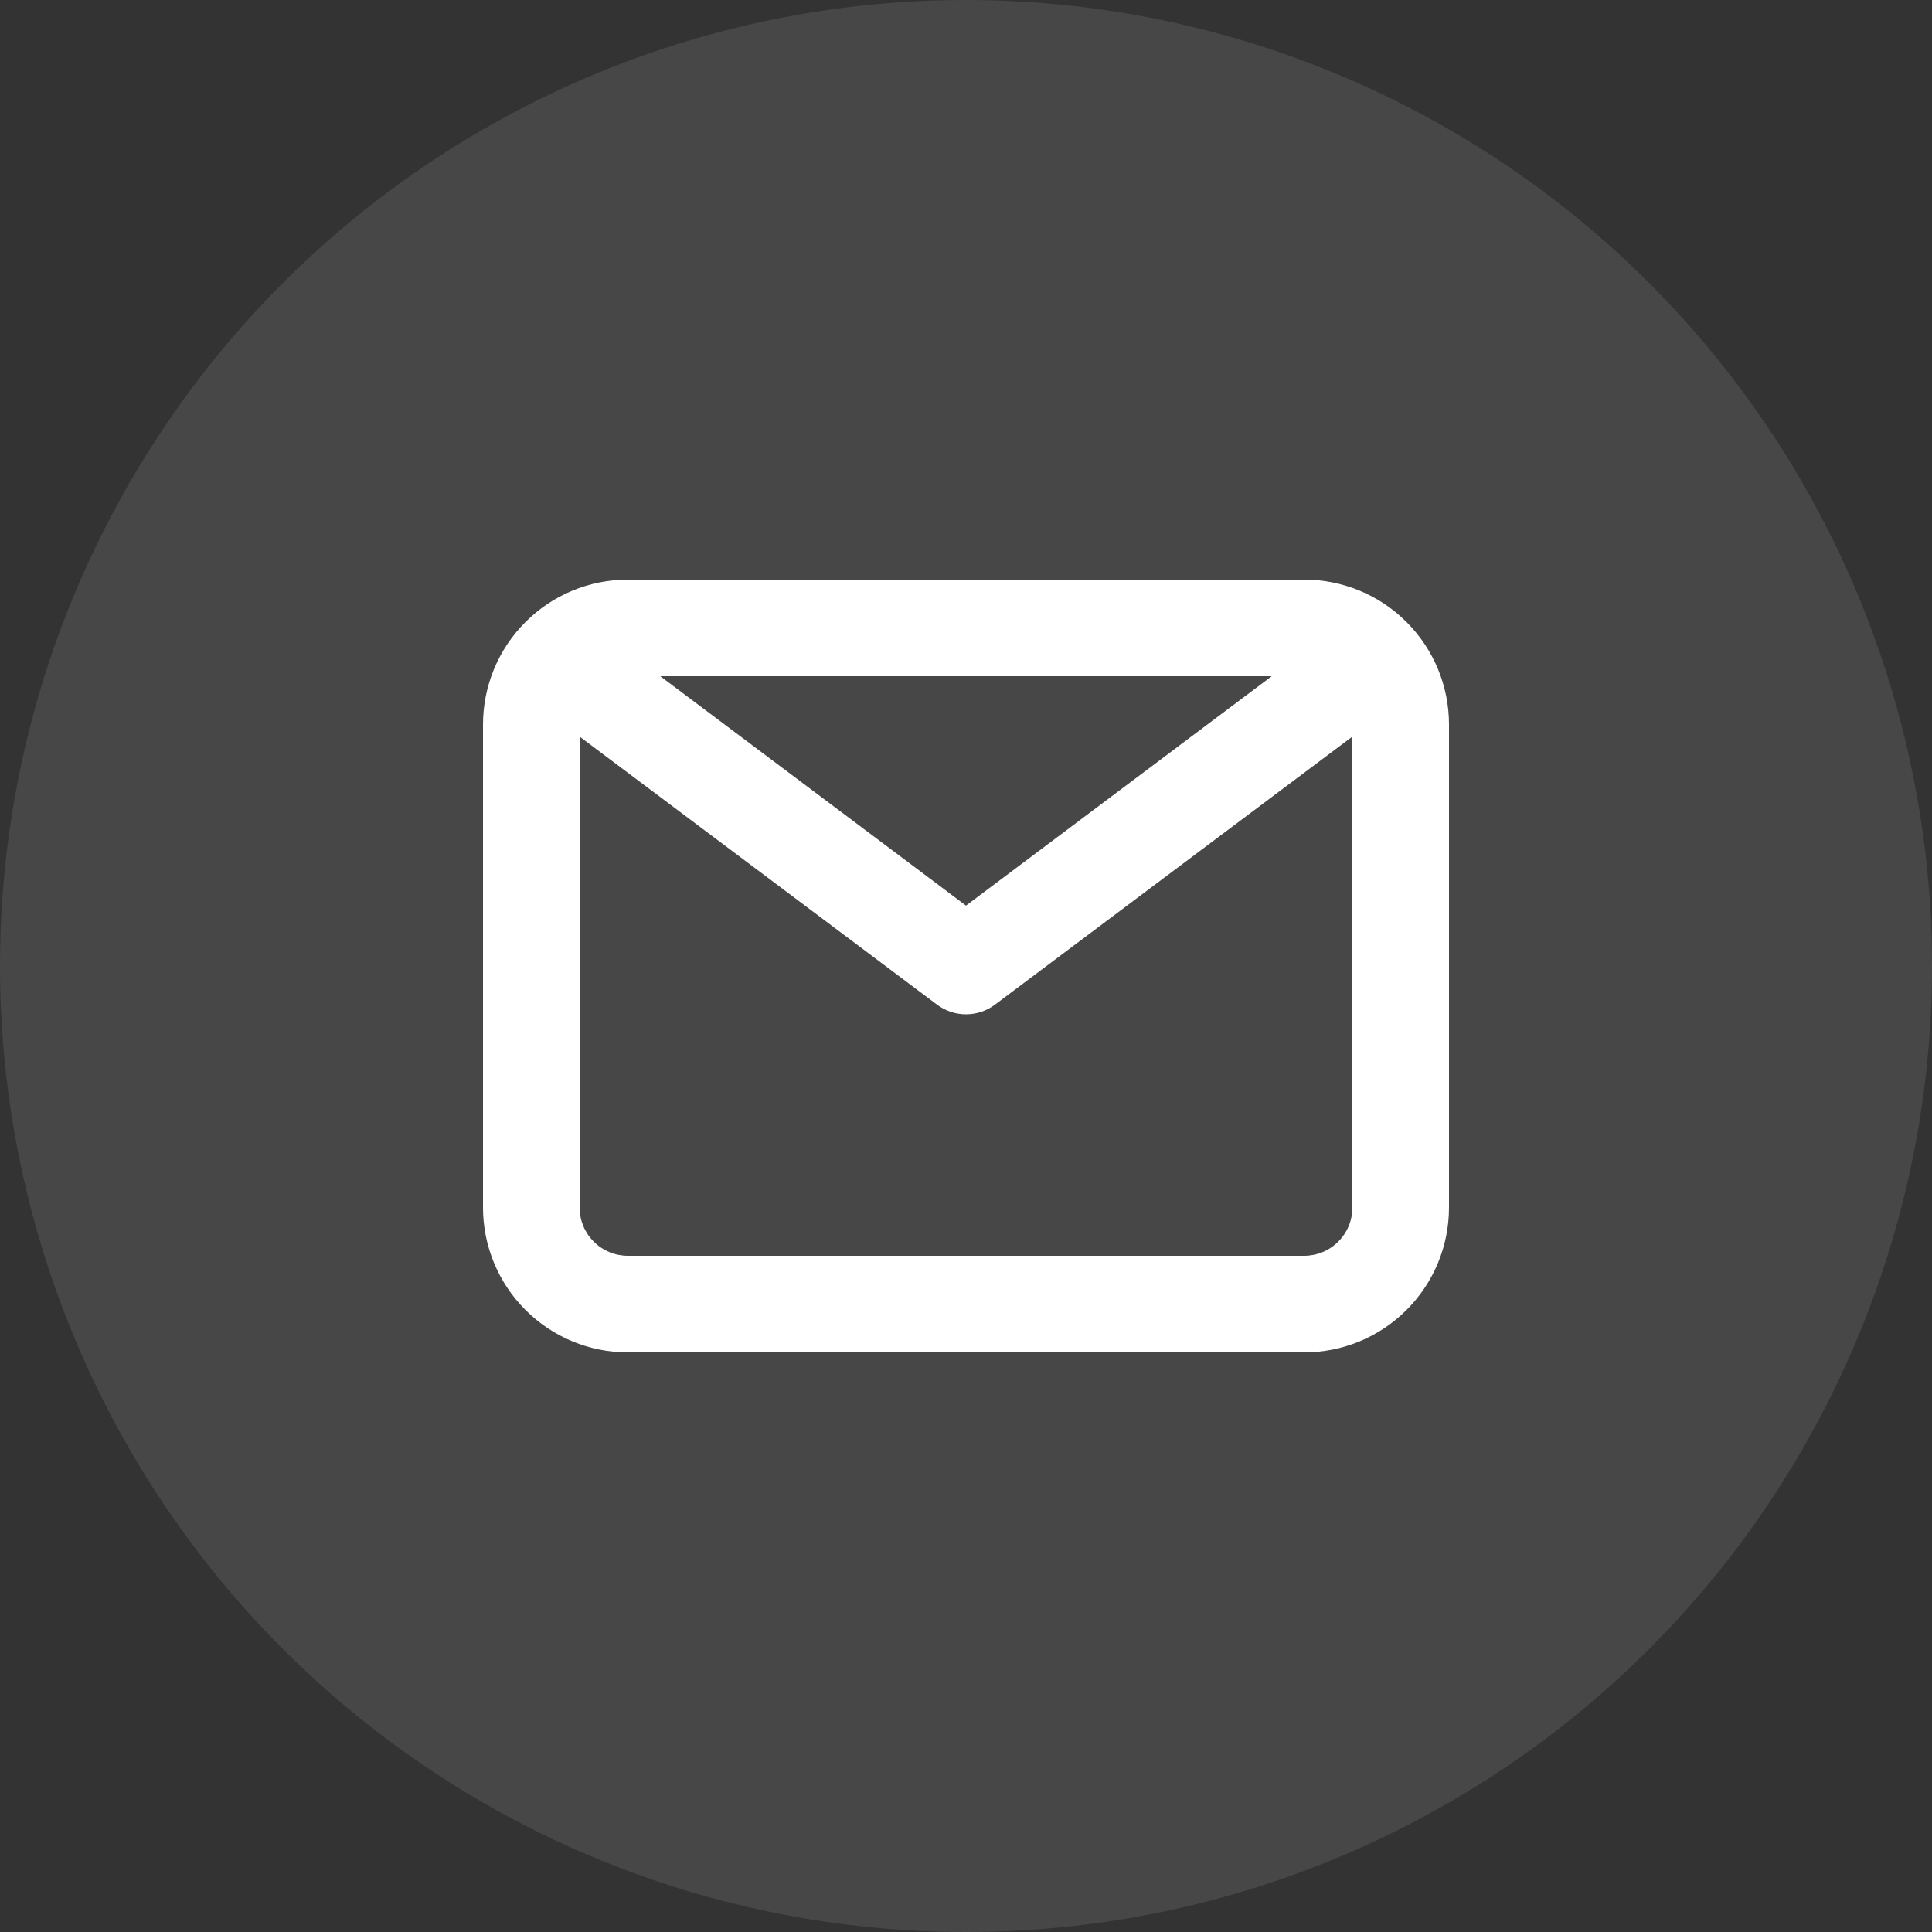
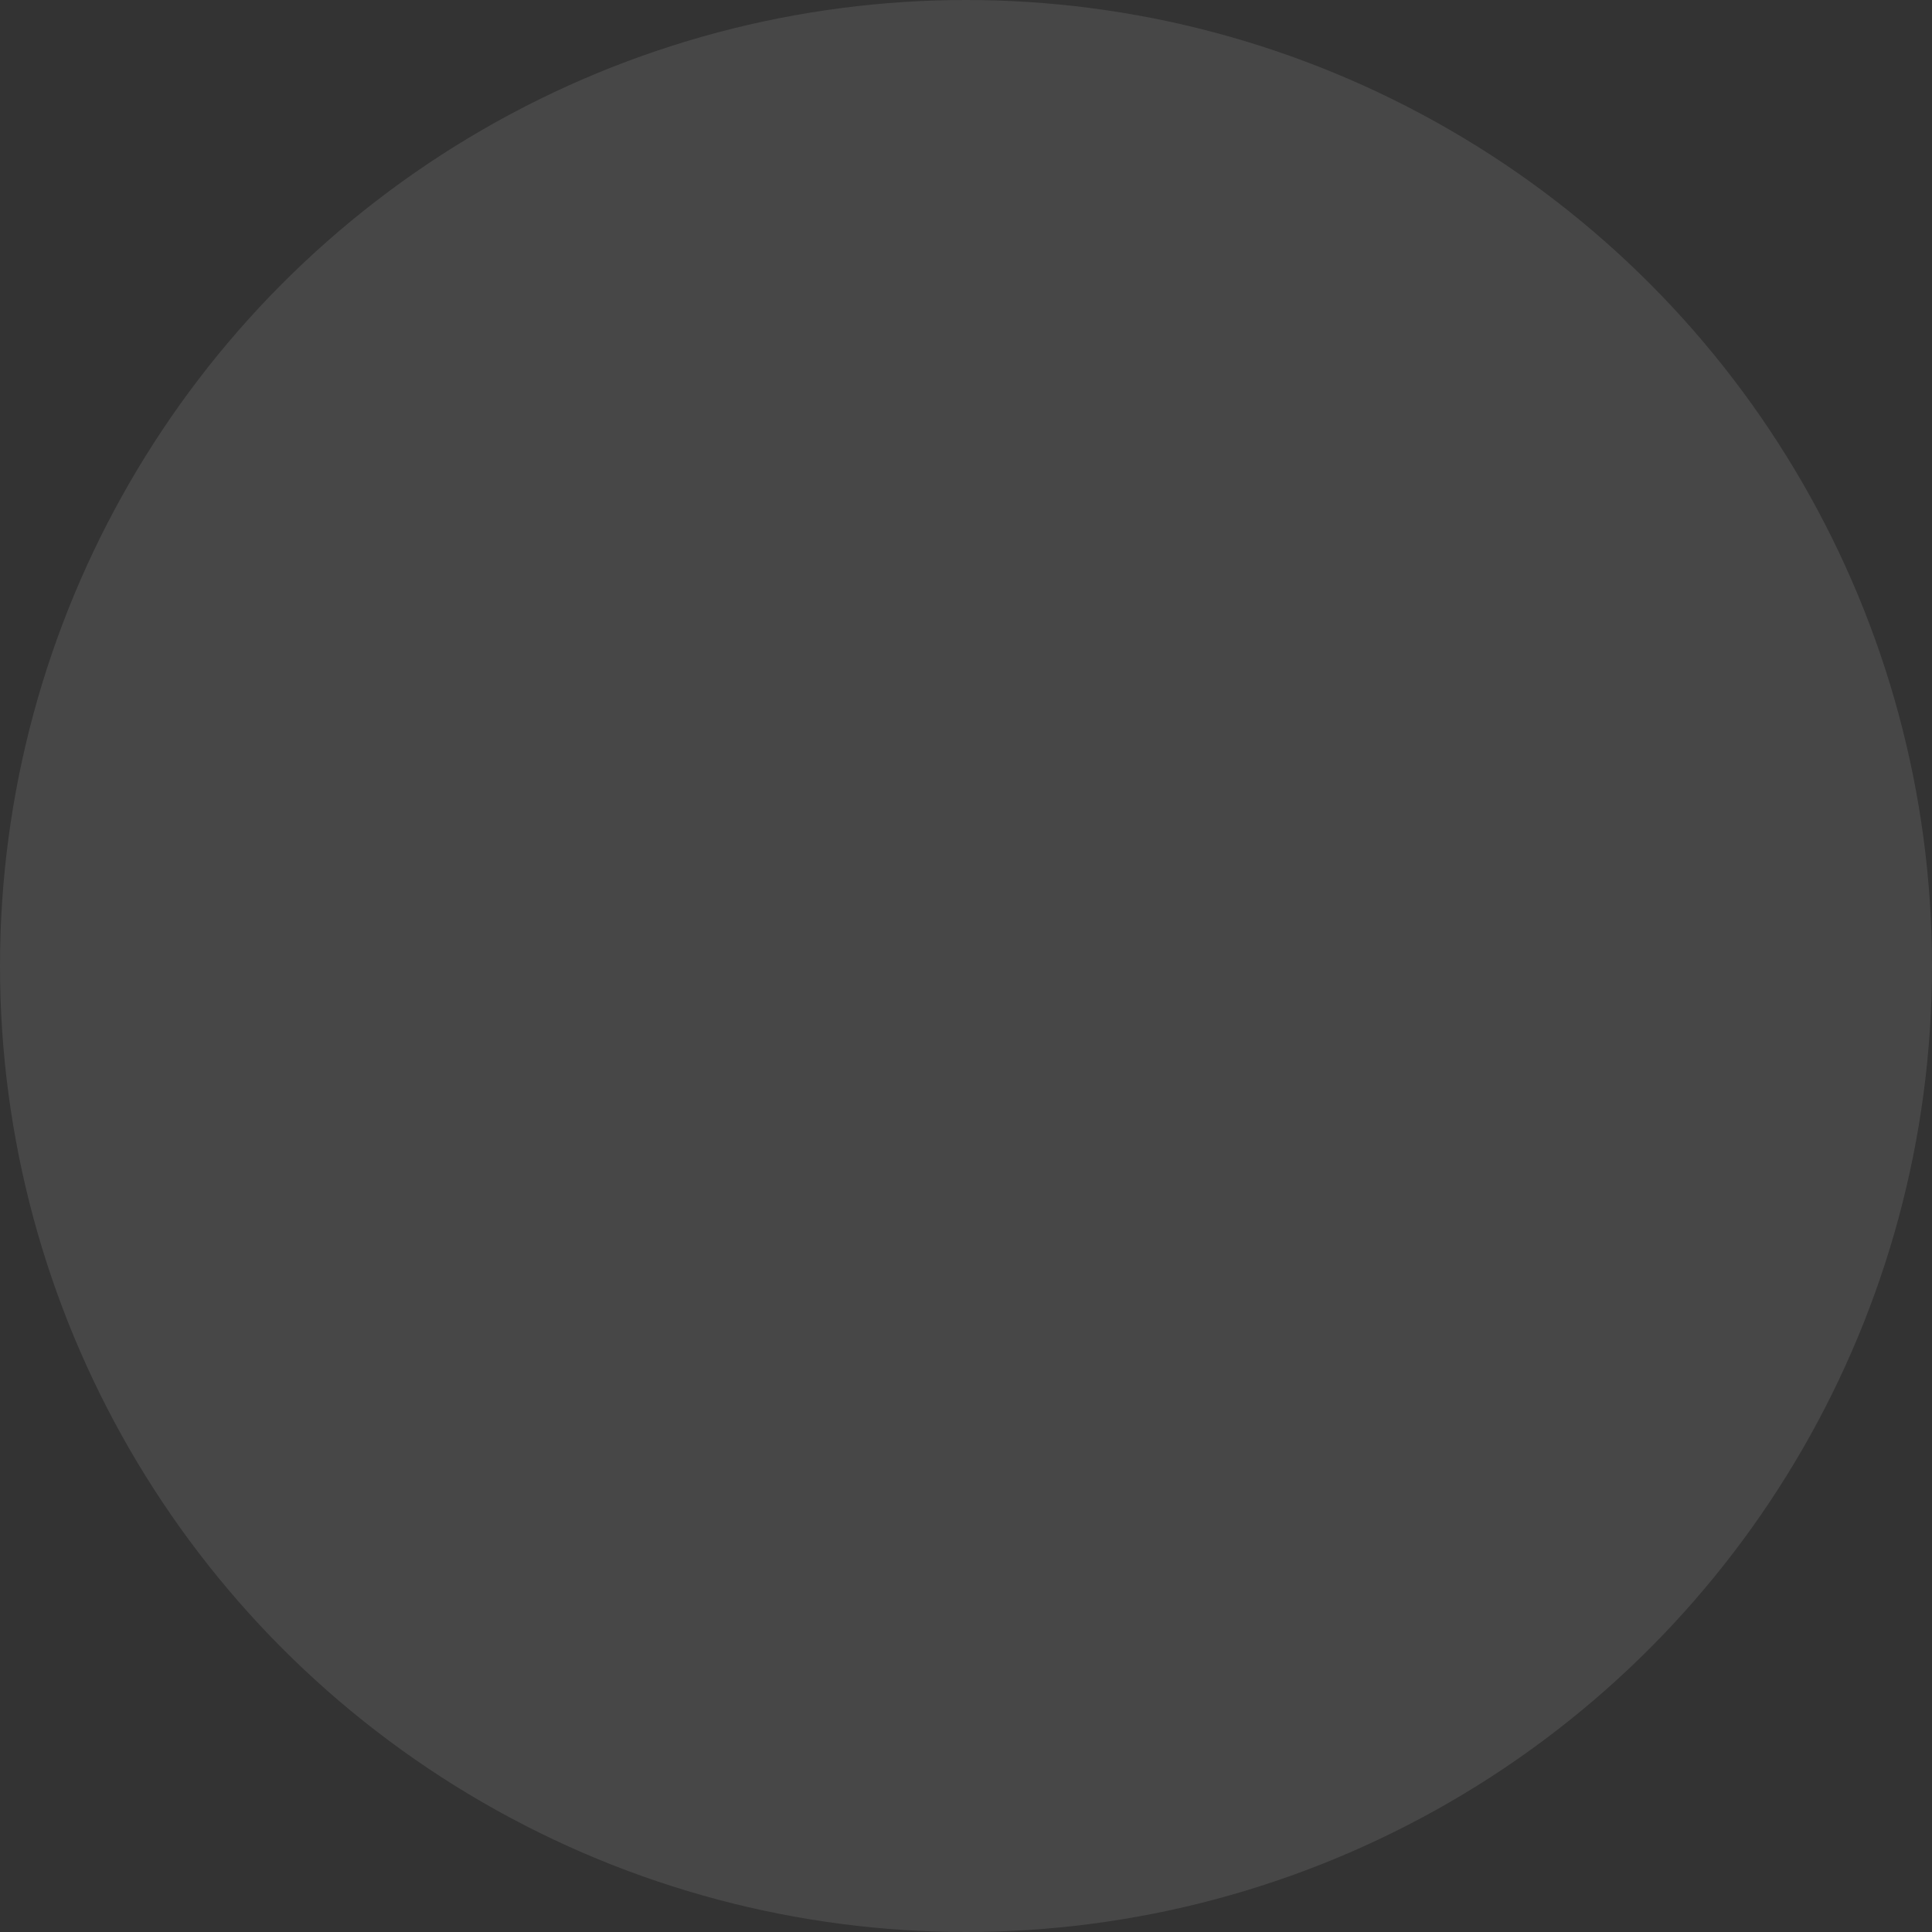
<svg xmlns="http://www.w3.org/2000/svg" width="40" height="40" viewBox="0 0 40 40" fill="none">
  <rect x="0" y="0" width="40" height="40" fill="#333333" stroke="none" />
  <circle opacity="0.1" cx="20" cy="20" r="20" fill="white" />
-   <path d="M27 12H13C12.204 12 11.441 12.316 10.879 12.879C10.316 13.441 10 14.204 10 15V25C10 25.796 10.316 26.559 10.879 27.121C11.441 27.684 12.204 28 13 28H27C27.796 28 28.559 27.684 29.121 27.121C29.684 26.559 30 25.796 30 25V15C30 14.204 29.684 13.441 29.121 12.879C28.559 12.316 27.796 12 27 12ZM26.33 14L20 18.75L13.67 14H26.33ZM27 26H13C12.735 26 12.48 25.895 12.293 25.707C12.105 25.52 12 25.265 12 25V15.25L19.4 20.8C19.573 20.93 19.784 21 20 21C20.216 21 20.427 20.93 20.6 20.8L28 15.25V25C28 25.265 27.895 25.52 27.707 25.707C27.52 25.895 27.265 26 27 26Z" fill="white" />
</svg>